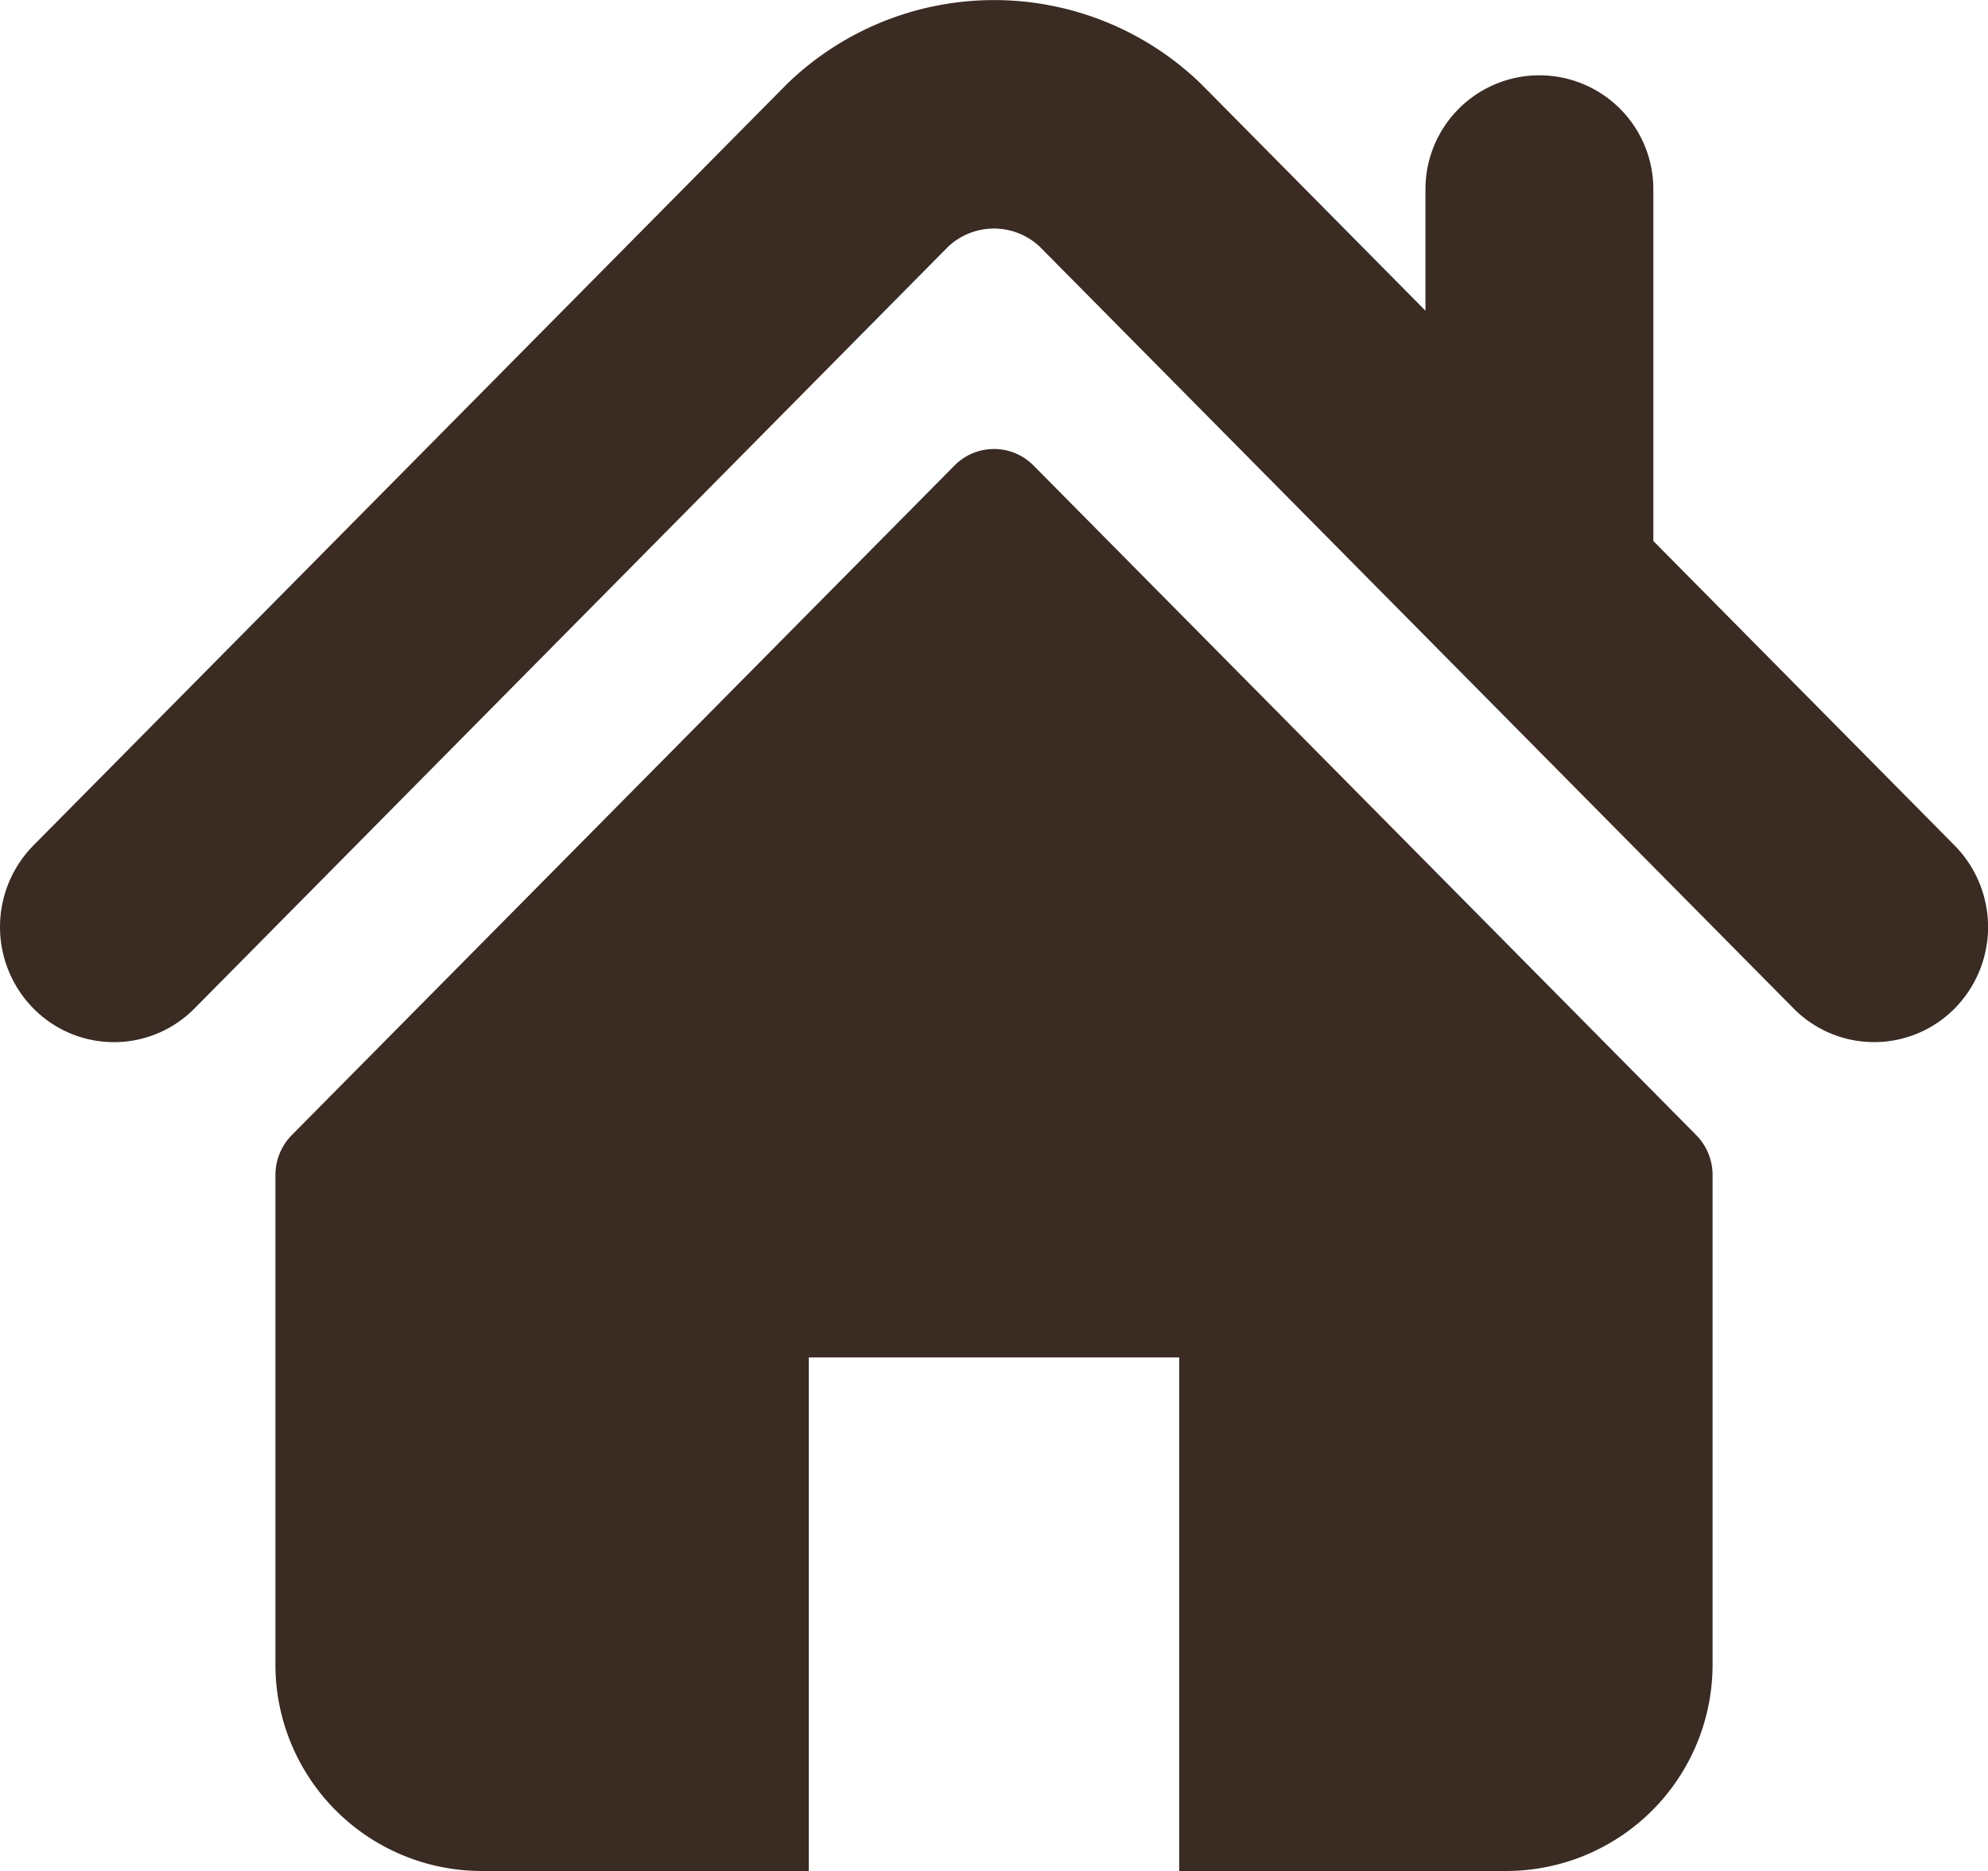
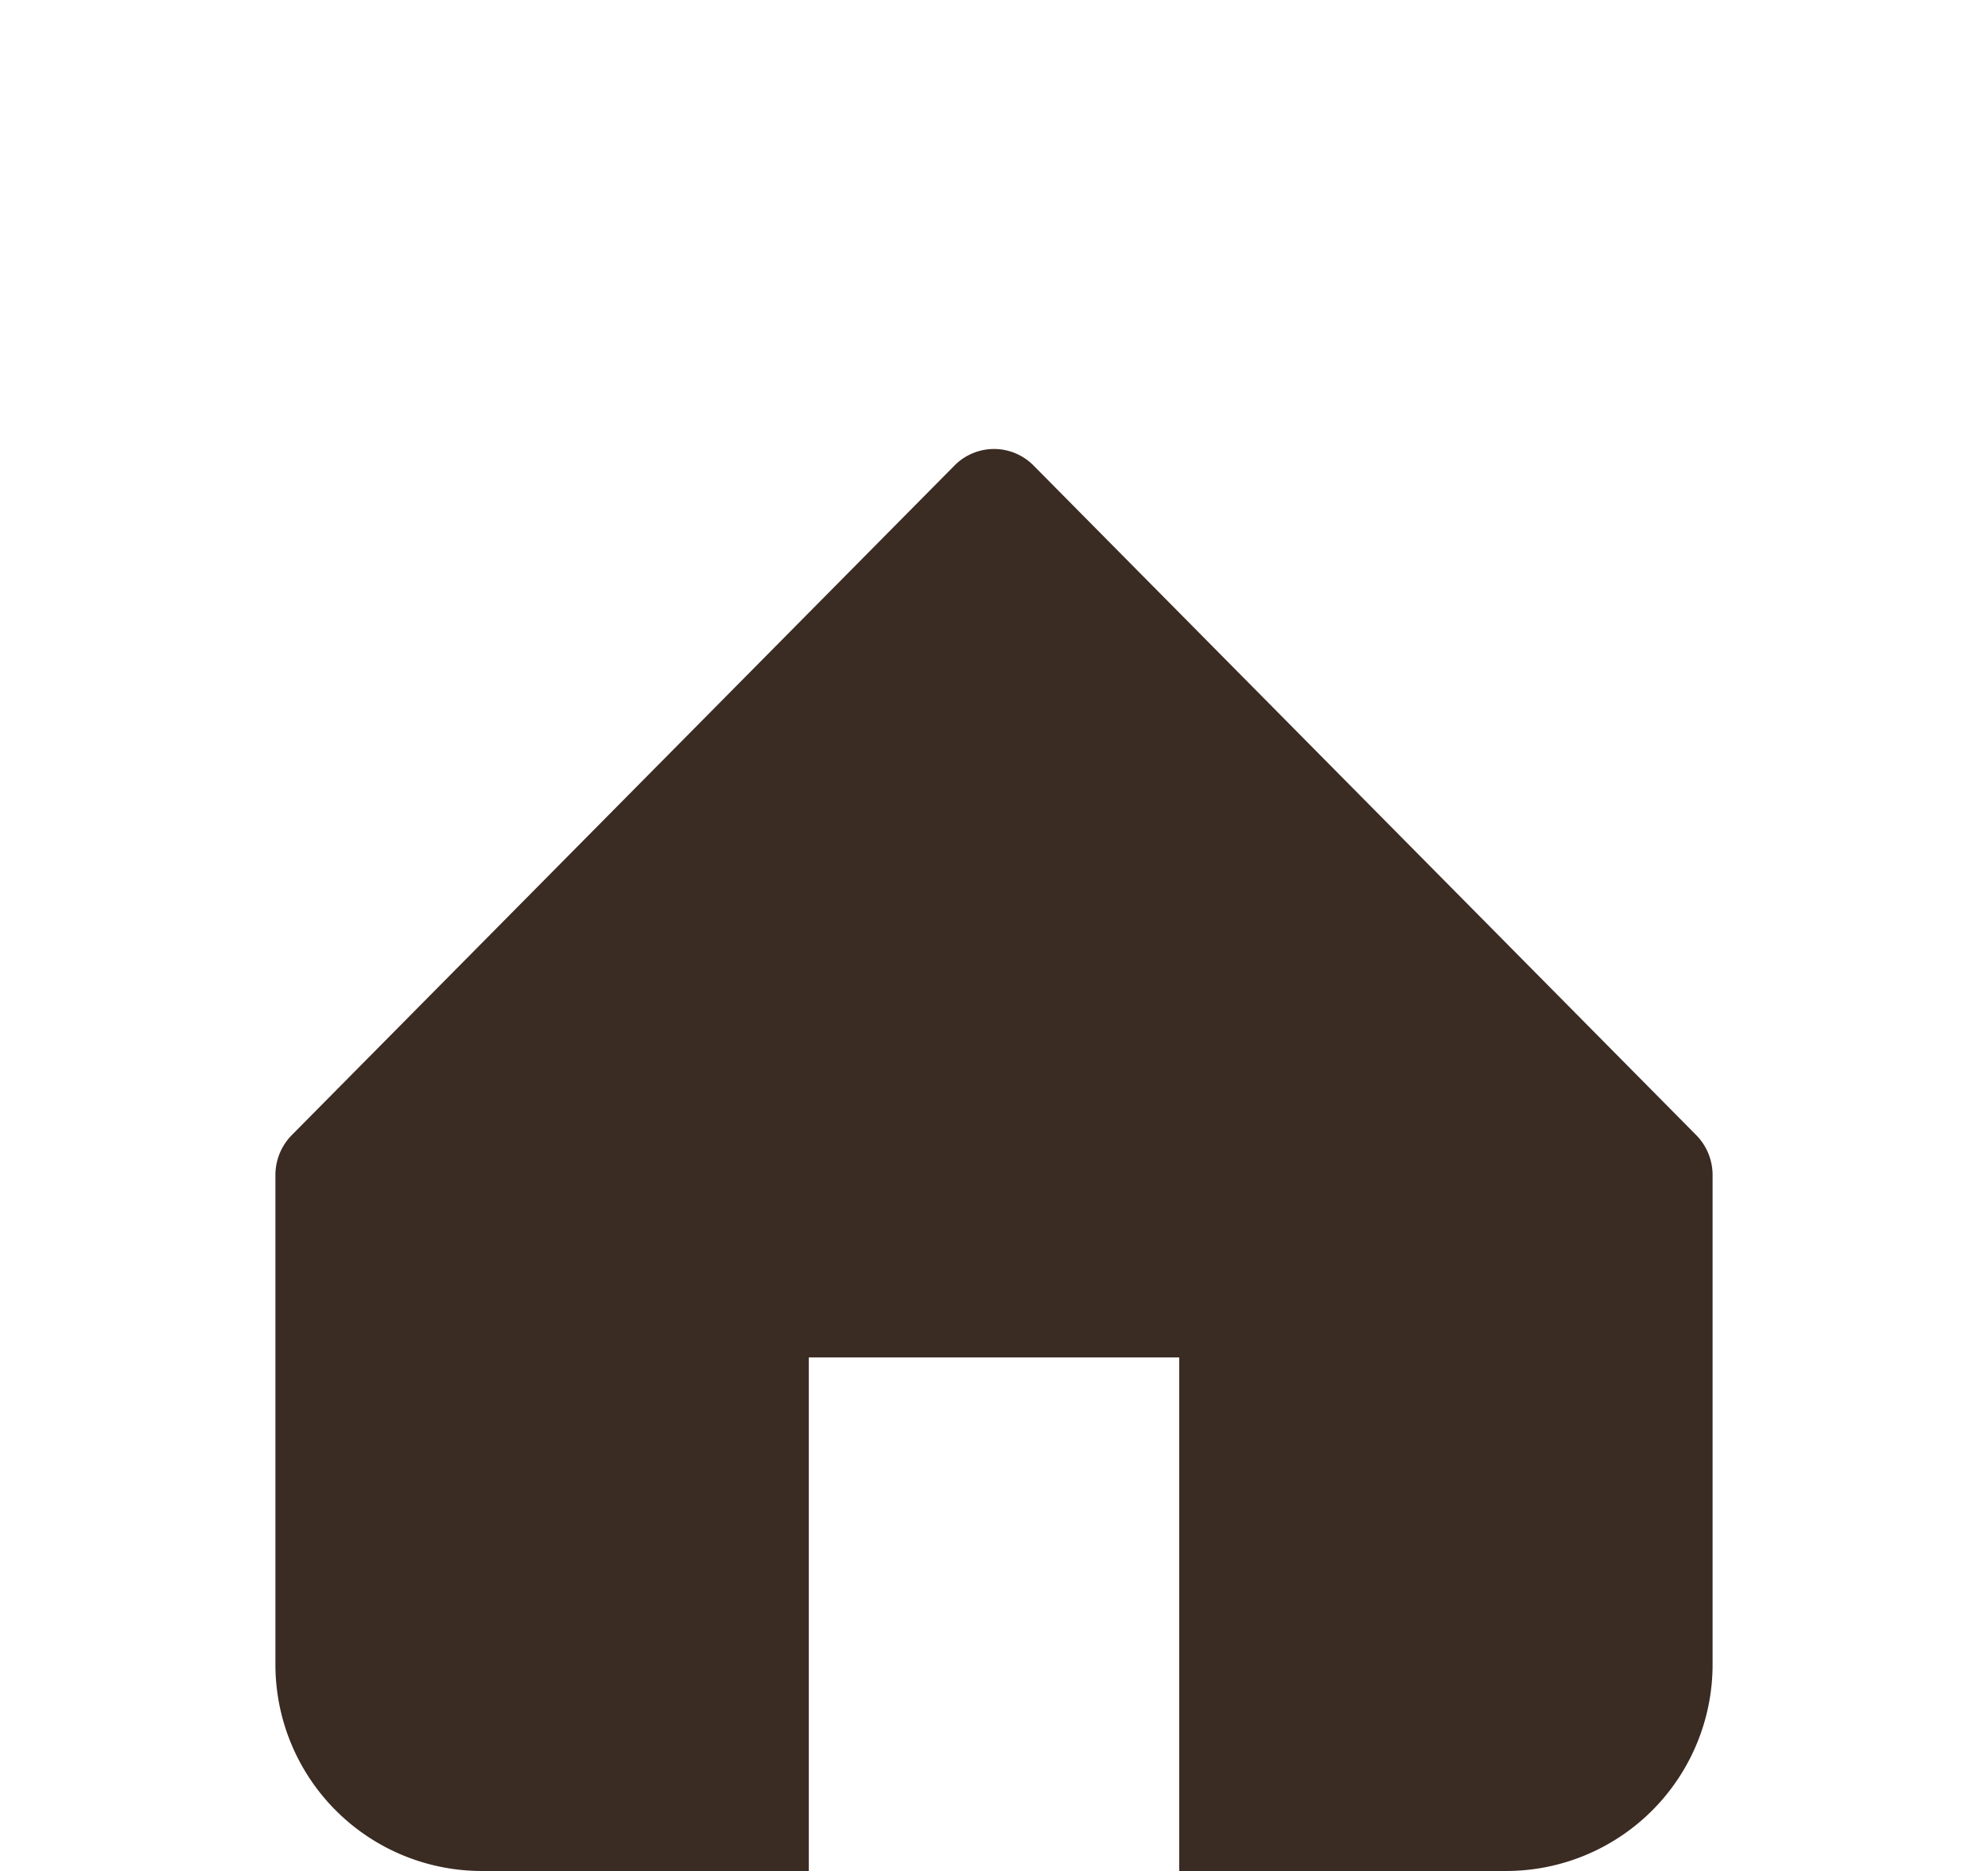
<svg xmlns="http://www.w3.org/2000/svg" width="74.375" height="70" viewBox="0 0 74.375 70">
  <g id="home-icon-silhouette" transform="translate(0 -17.046)">
    <g id="Grupo_1677" data-name="Grupo 1677" transform="translate(0.001 17.047)">
      <g id="Grupo_1676" data-name="Grupo 1676" transform="translate(0 0)">
-         <path id="Trazado_2002" data-name="Trazado 2002" d="M73.127,48.68,61.855,37.287V24.127a4.263,4.263,0,1,0-8.526,0V28.67l-8.393-8.483a11.129,11.129,0,0,0-15.5.008L1.248,48.68a4.344,4.344,0,0,0,0,6.094,4.231,4.231,0,0,0,6.031,0L35.461,26.287a2.5,2.5,0,0,1,3.449,0L67.1,54.774a4.235,4.235,0,0,0,6.031,0A4.342,4.342,0,0,0,73.127,48.68Z" transform="translate(-0.001 -17.047)" fill="#3a2b23" />
        <path id="Trazado_2003" data-name="Trazado 2003" d="M96.992,128.368a2.077,2.077,0,0,0-2.961,0L69.24,153.417a2.132,2.132,0,0,0-.613,1.5v18.27a7.723,7.723,0,0,0,7.681,7.763H88.582V161.737h13.857V180.95h12.274a7.723,7.723,0,0,0,7.681-7.763v-18.27a2.124,2.124,0,0,0-.613-1.5Z" transform="translate(-58.324 -110.95)" fill="#3a2b23" />
      </g>
    </g>
  </g>
</svg>